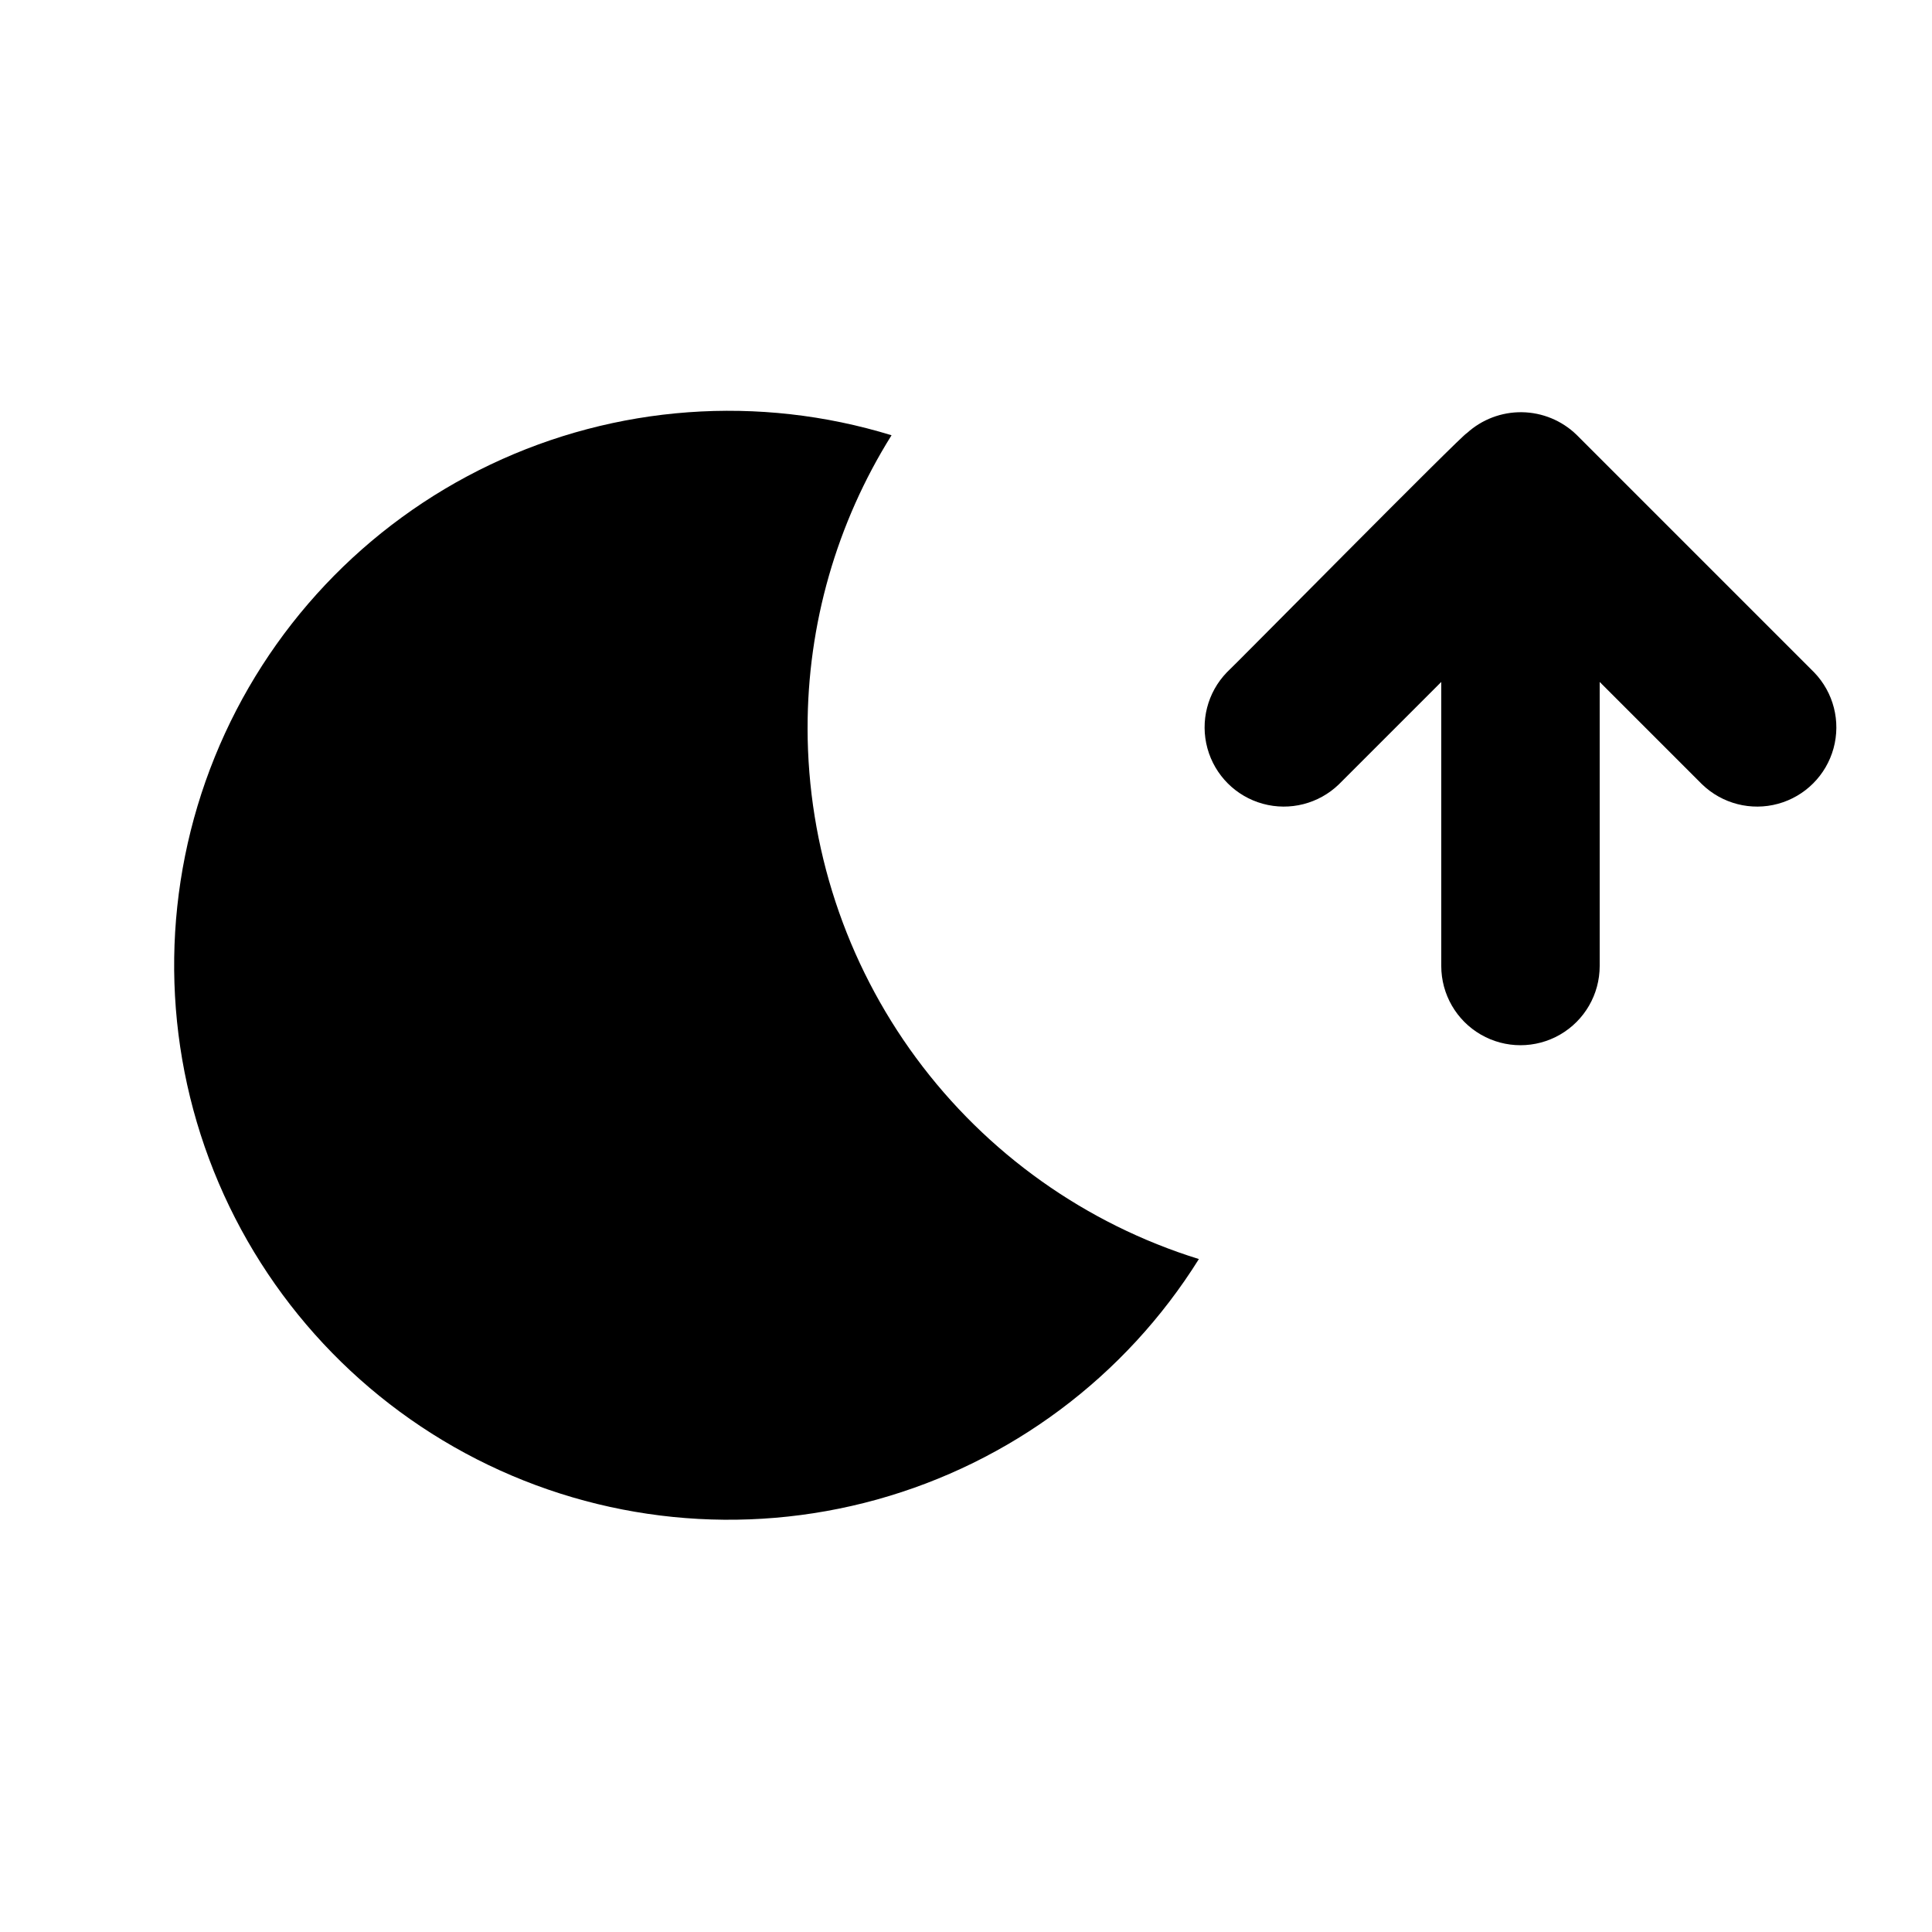
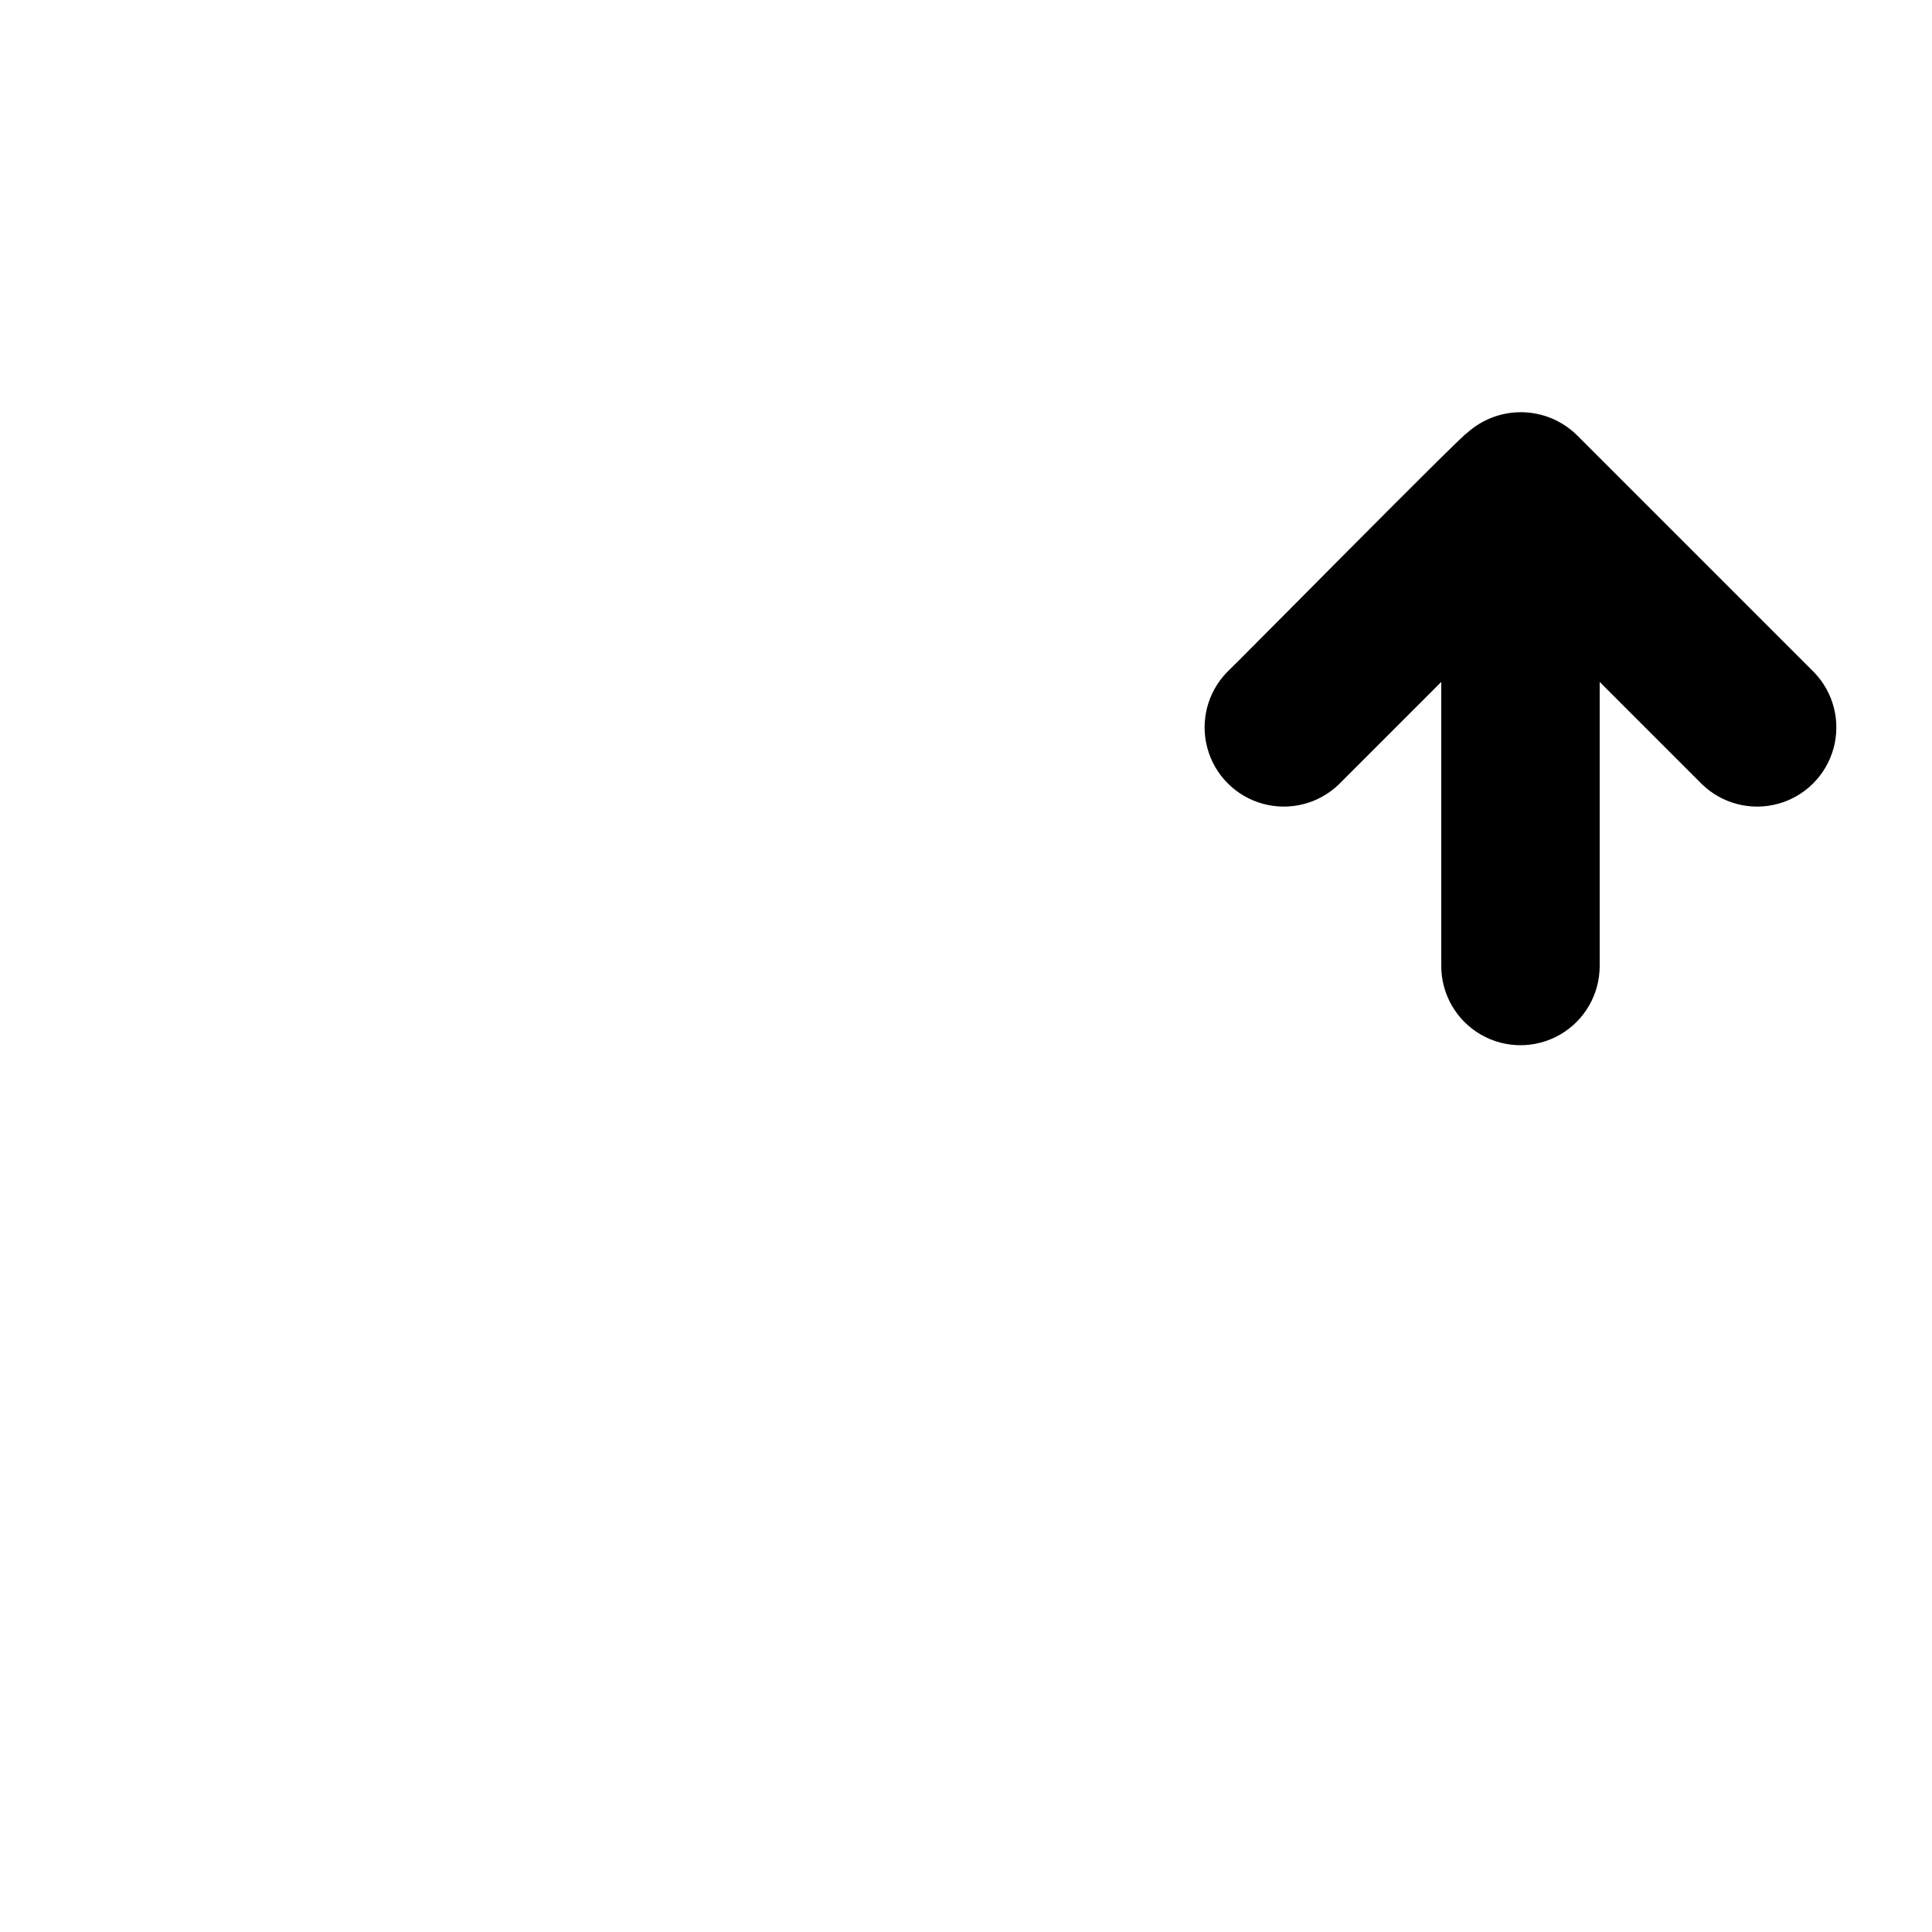
<svg xmlns="http://www.w3.org/2000/svg" fill="#000000" width="800px" height="800px" version="1.1" viewBox="144 144 512 512">
  <g>
-     <path d="m358.02 337.02c-0.039-27.469 7.672-54.391 22.25-77.672-35.145-10.801-73.062-8.035-106.27 7.75-33.207 15.789-59.289 43.453-73.094 77.531-13.809 34.078-14.336 72.094-1.484 106.54 12.852 34.449 38.152 62.828 70.906 79.535 32.754 16.707 70.578 20.527 106.01 10.707 35.434-9.82 65.898-32.566 85.379-63.75-30.023-9.324-56.277-28-74.934-53.301-18.656-25.305-28.734-55.906-28.766-87.344z" />
    <path d="m624.76 322.18-62.977-62.977c-3.883-3.75-9.047-5.883-14.445-5.961-5.394-0.078-10.621 1.906-14.609 5.543-0.84 0-62.977 62.977-63.605 63.395-5.148 5.332-7.106 12.984-5.144 20.137 1.961 7.148 7.543 12.734 14.695 14.691 7.148 1.961 14.801 0.004 20.133-5.144l27.141-27.141v75.277c0 7.5 4.004 14.43 10.496 18.18 6.496 3.75 14.5 3.75 20.992 0 6.496-3.75 10.496-10.68 10.496-18.18v-75.277l27.145 27.145v-0.004c5.332 5.148 12.984 7.106 20.133 5.144 7.148-1.957 12.734-7.543 14.695-14.691 1.961-7.152 0.004-14.805-5.144-20.137z" />
  </g>
</svg>